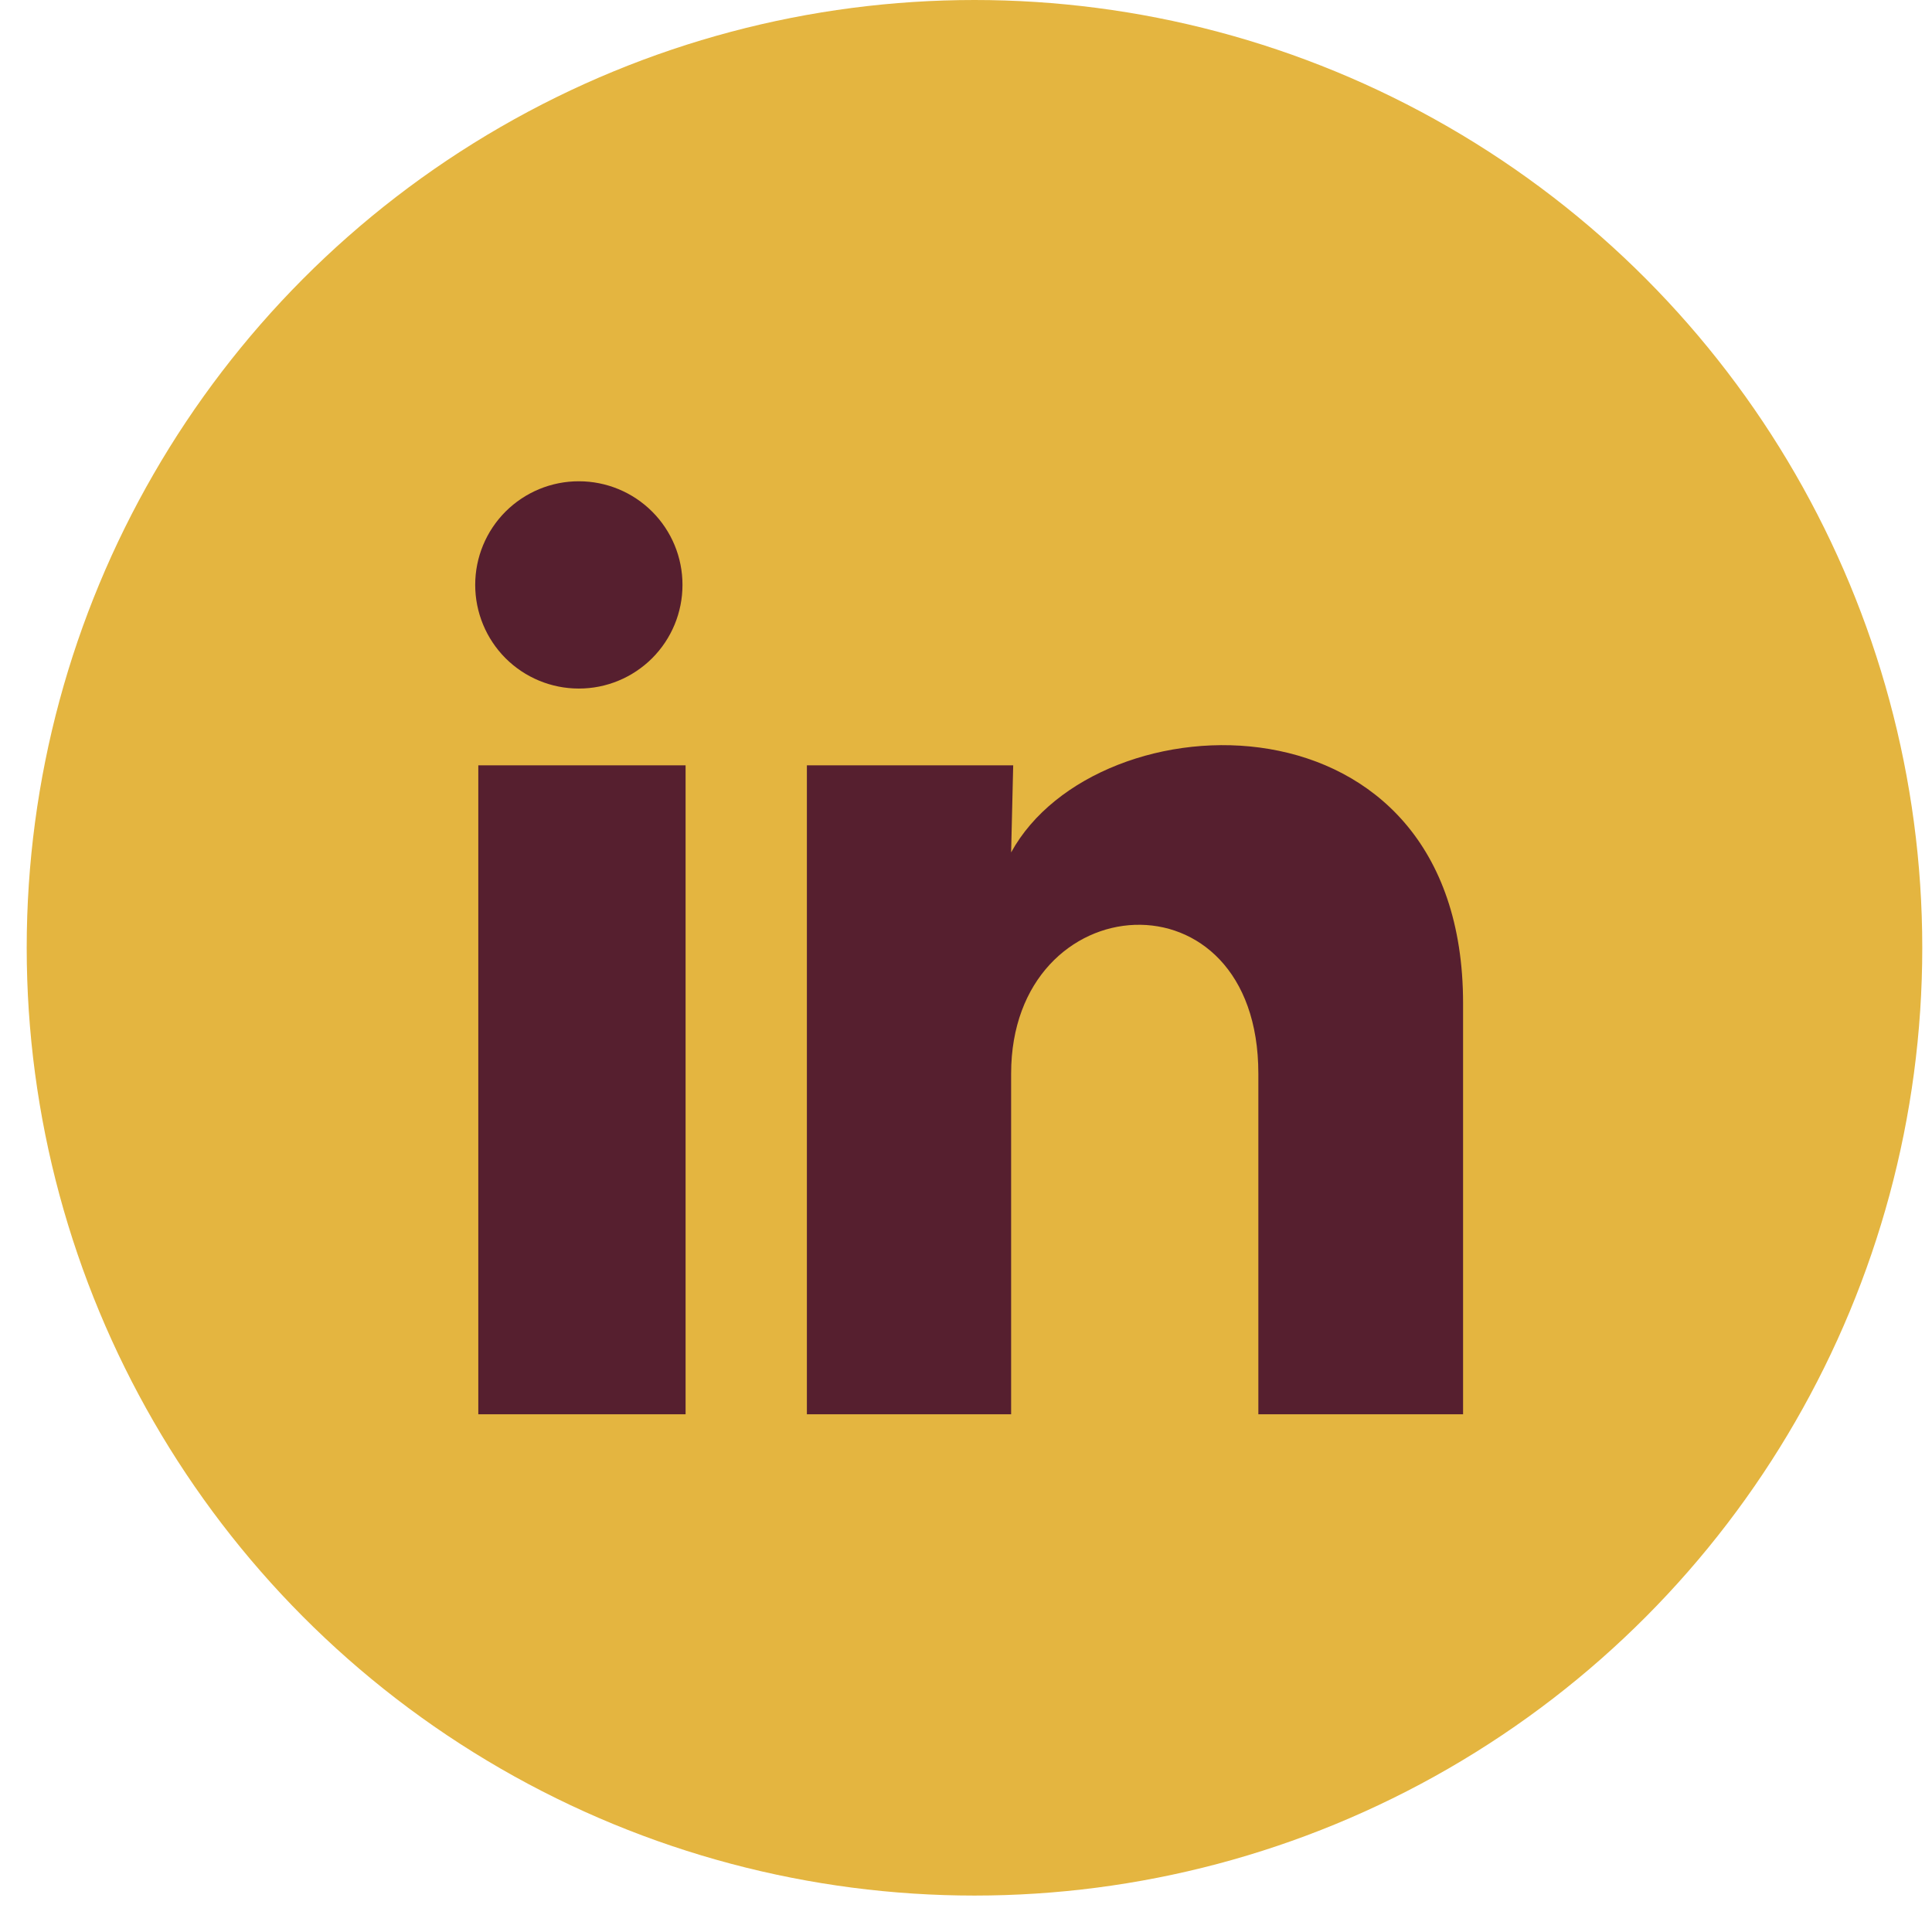
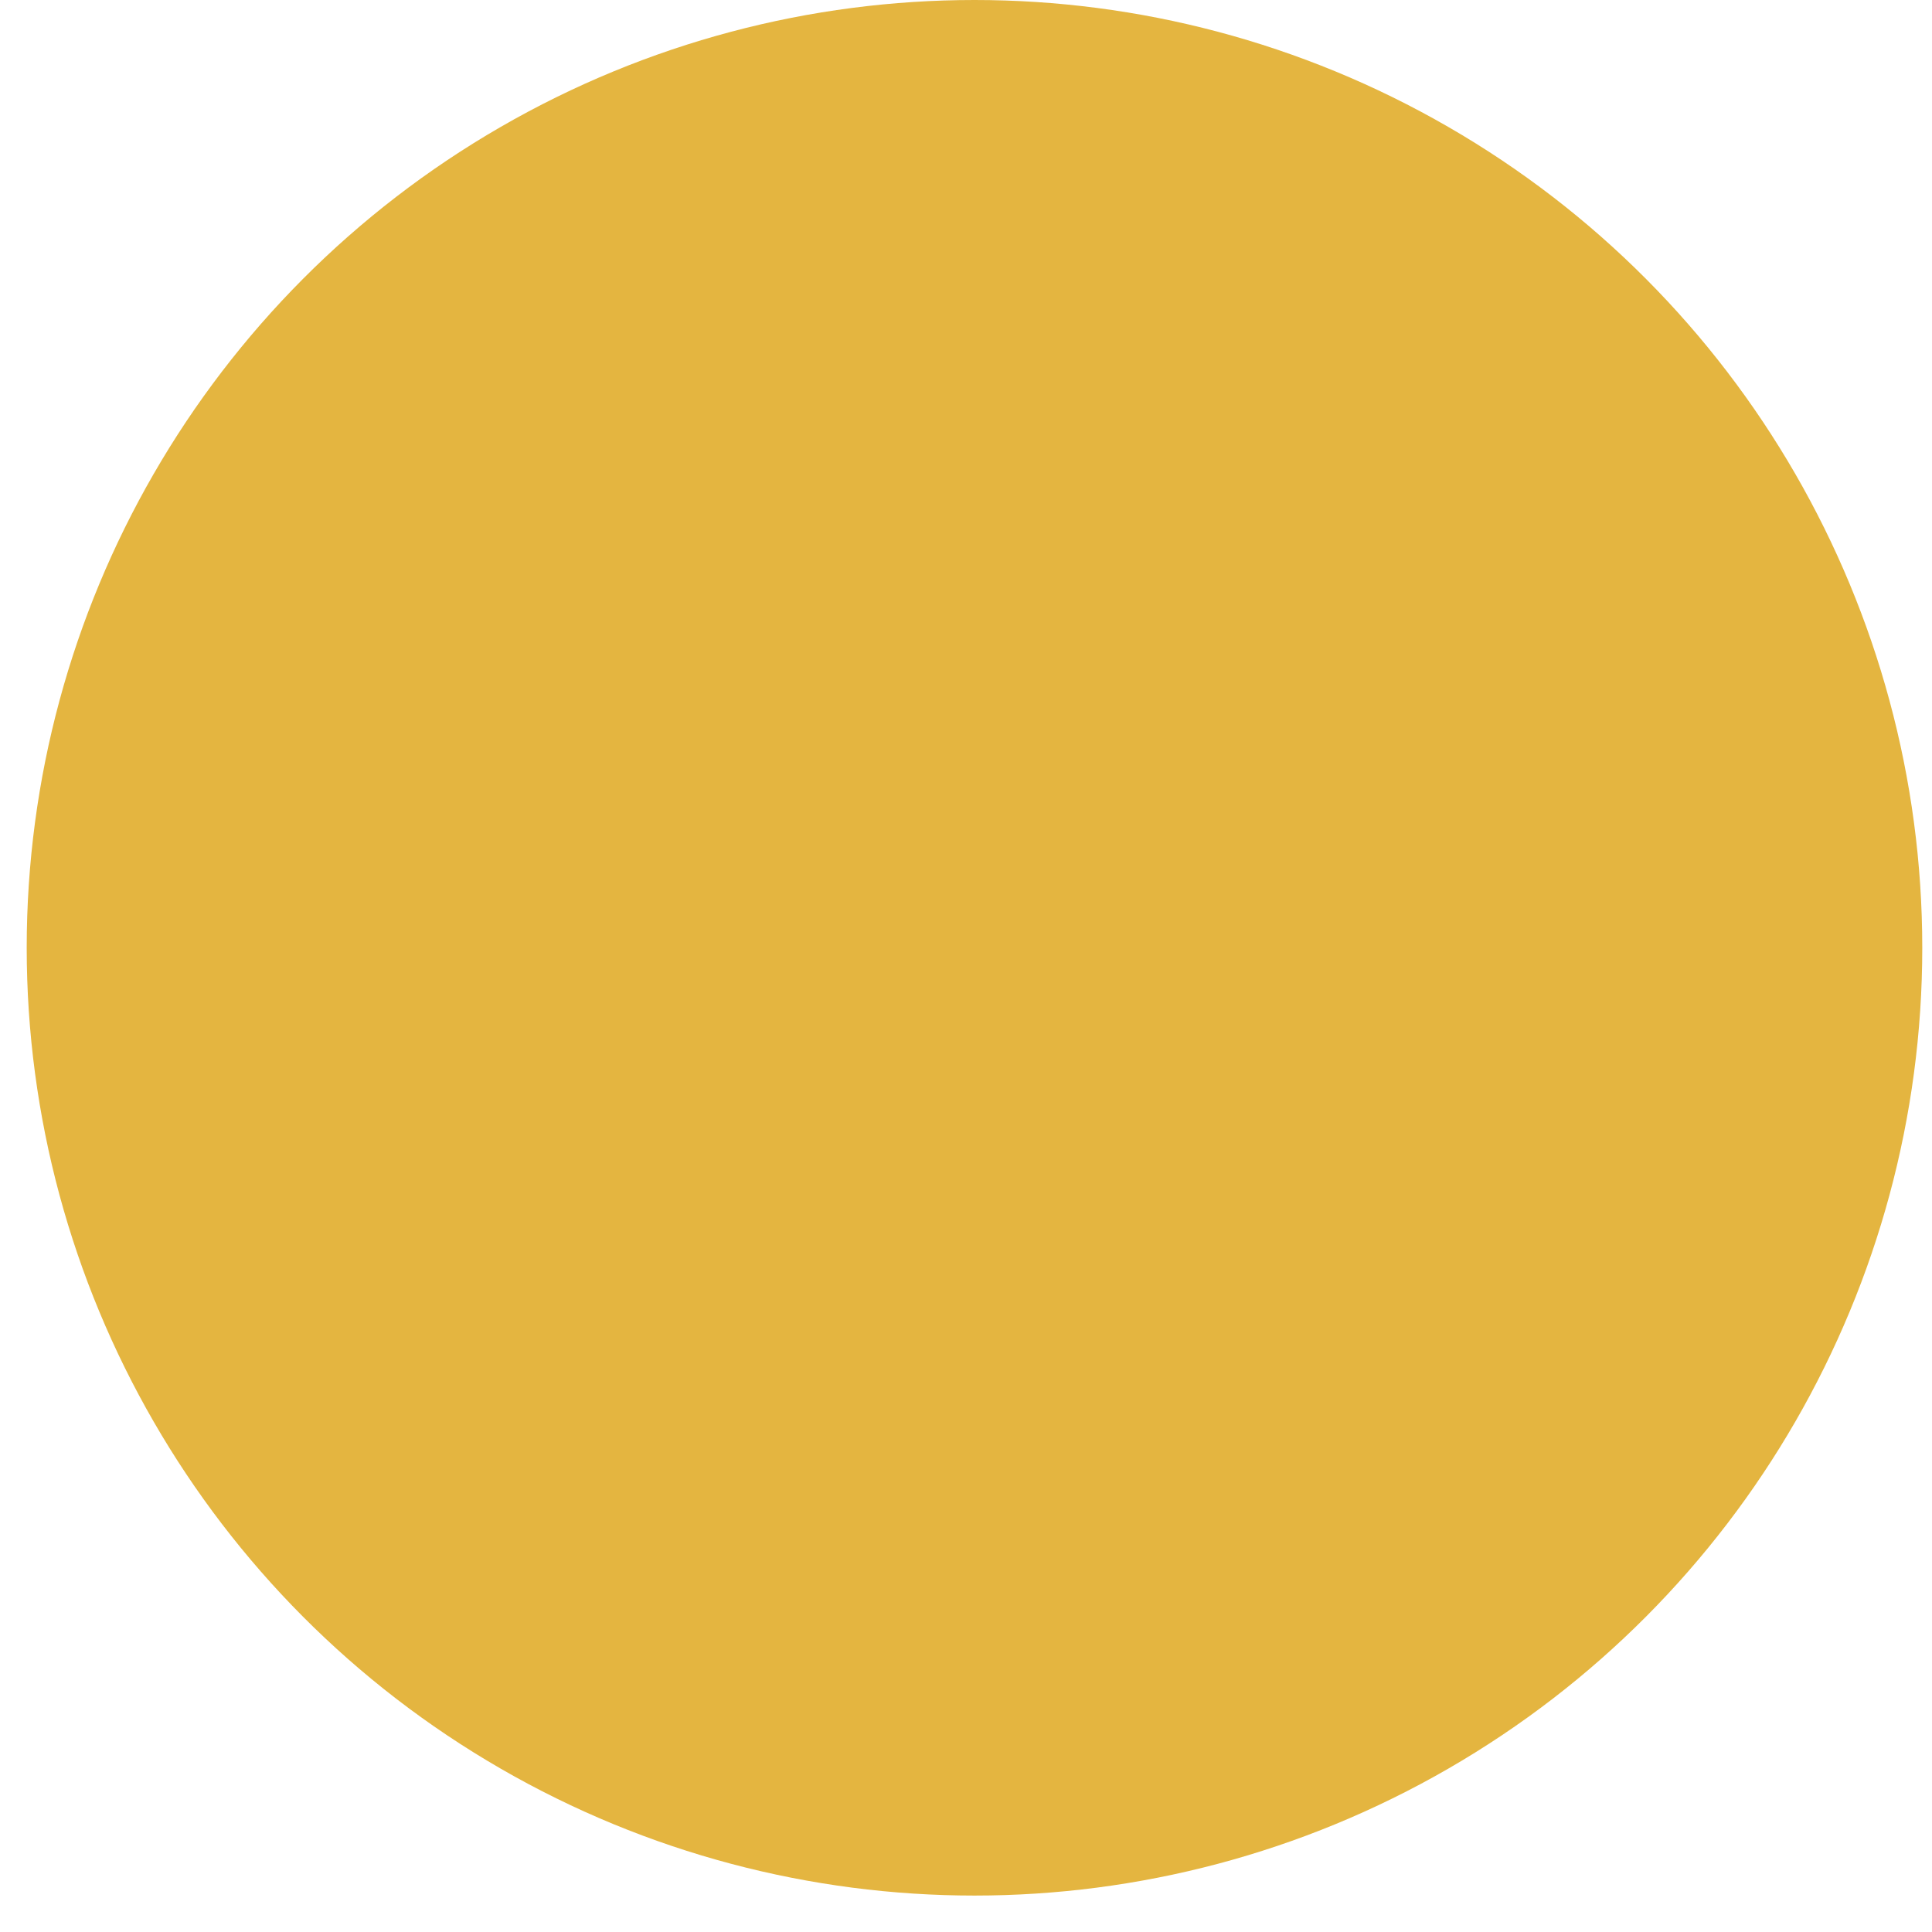
<svg xmlns="http://www.w3.org/2000/svg" width="28" height="28" viewBox="0 0 28 28" fill="none">
  <circle cx="14.123" cy="13.736" r="13.736" fill="#E4B540" />
-   <path d="M9.891 8.478C9.891 8.876 9.733 9.258 9.451 9.54C9.169 9.821 8.787 9.98 8.388 9.979C7.99 9.979 7.608 9.821 7.326 9.539C7.045 9.257 6.887 8.875 6.887 8.476C6.887 8.078 7.045 7.696 7.327 7.414C7.609 7.133 7.991 6.974 8.39 6.975C8.788 6.975 9.17 7.133 9.452 7.415C9.734 7.697 9.892 8.079 9.891 8.478ZM9.936 11.092H6.932V20.497H9.936V11.092ZM14.684 11.092H11.694V20.497H14.654V15.561C14.654 12.812 18.237 12.557 18.237 15.561V20.497H21.204V14.54C21.204 9.905 15.901 10.078 14.654 12.354L14.684 11.092Z" fill="#561F2F" />
</svg>